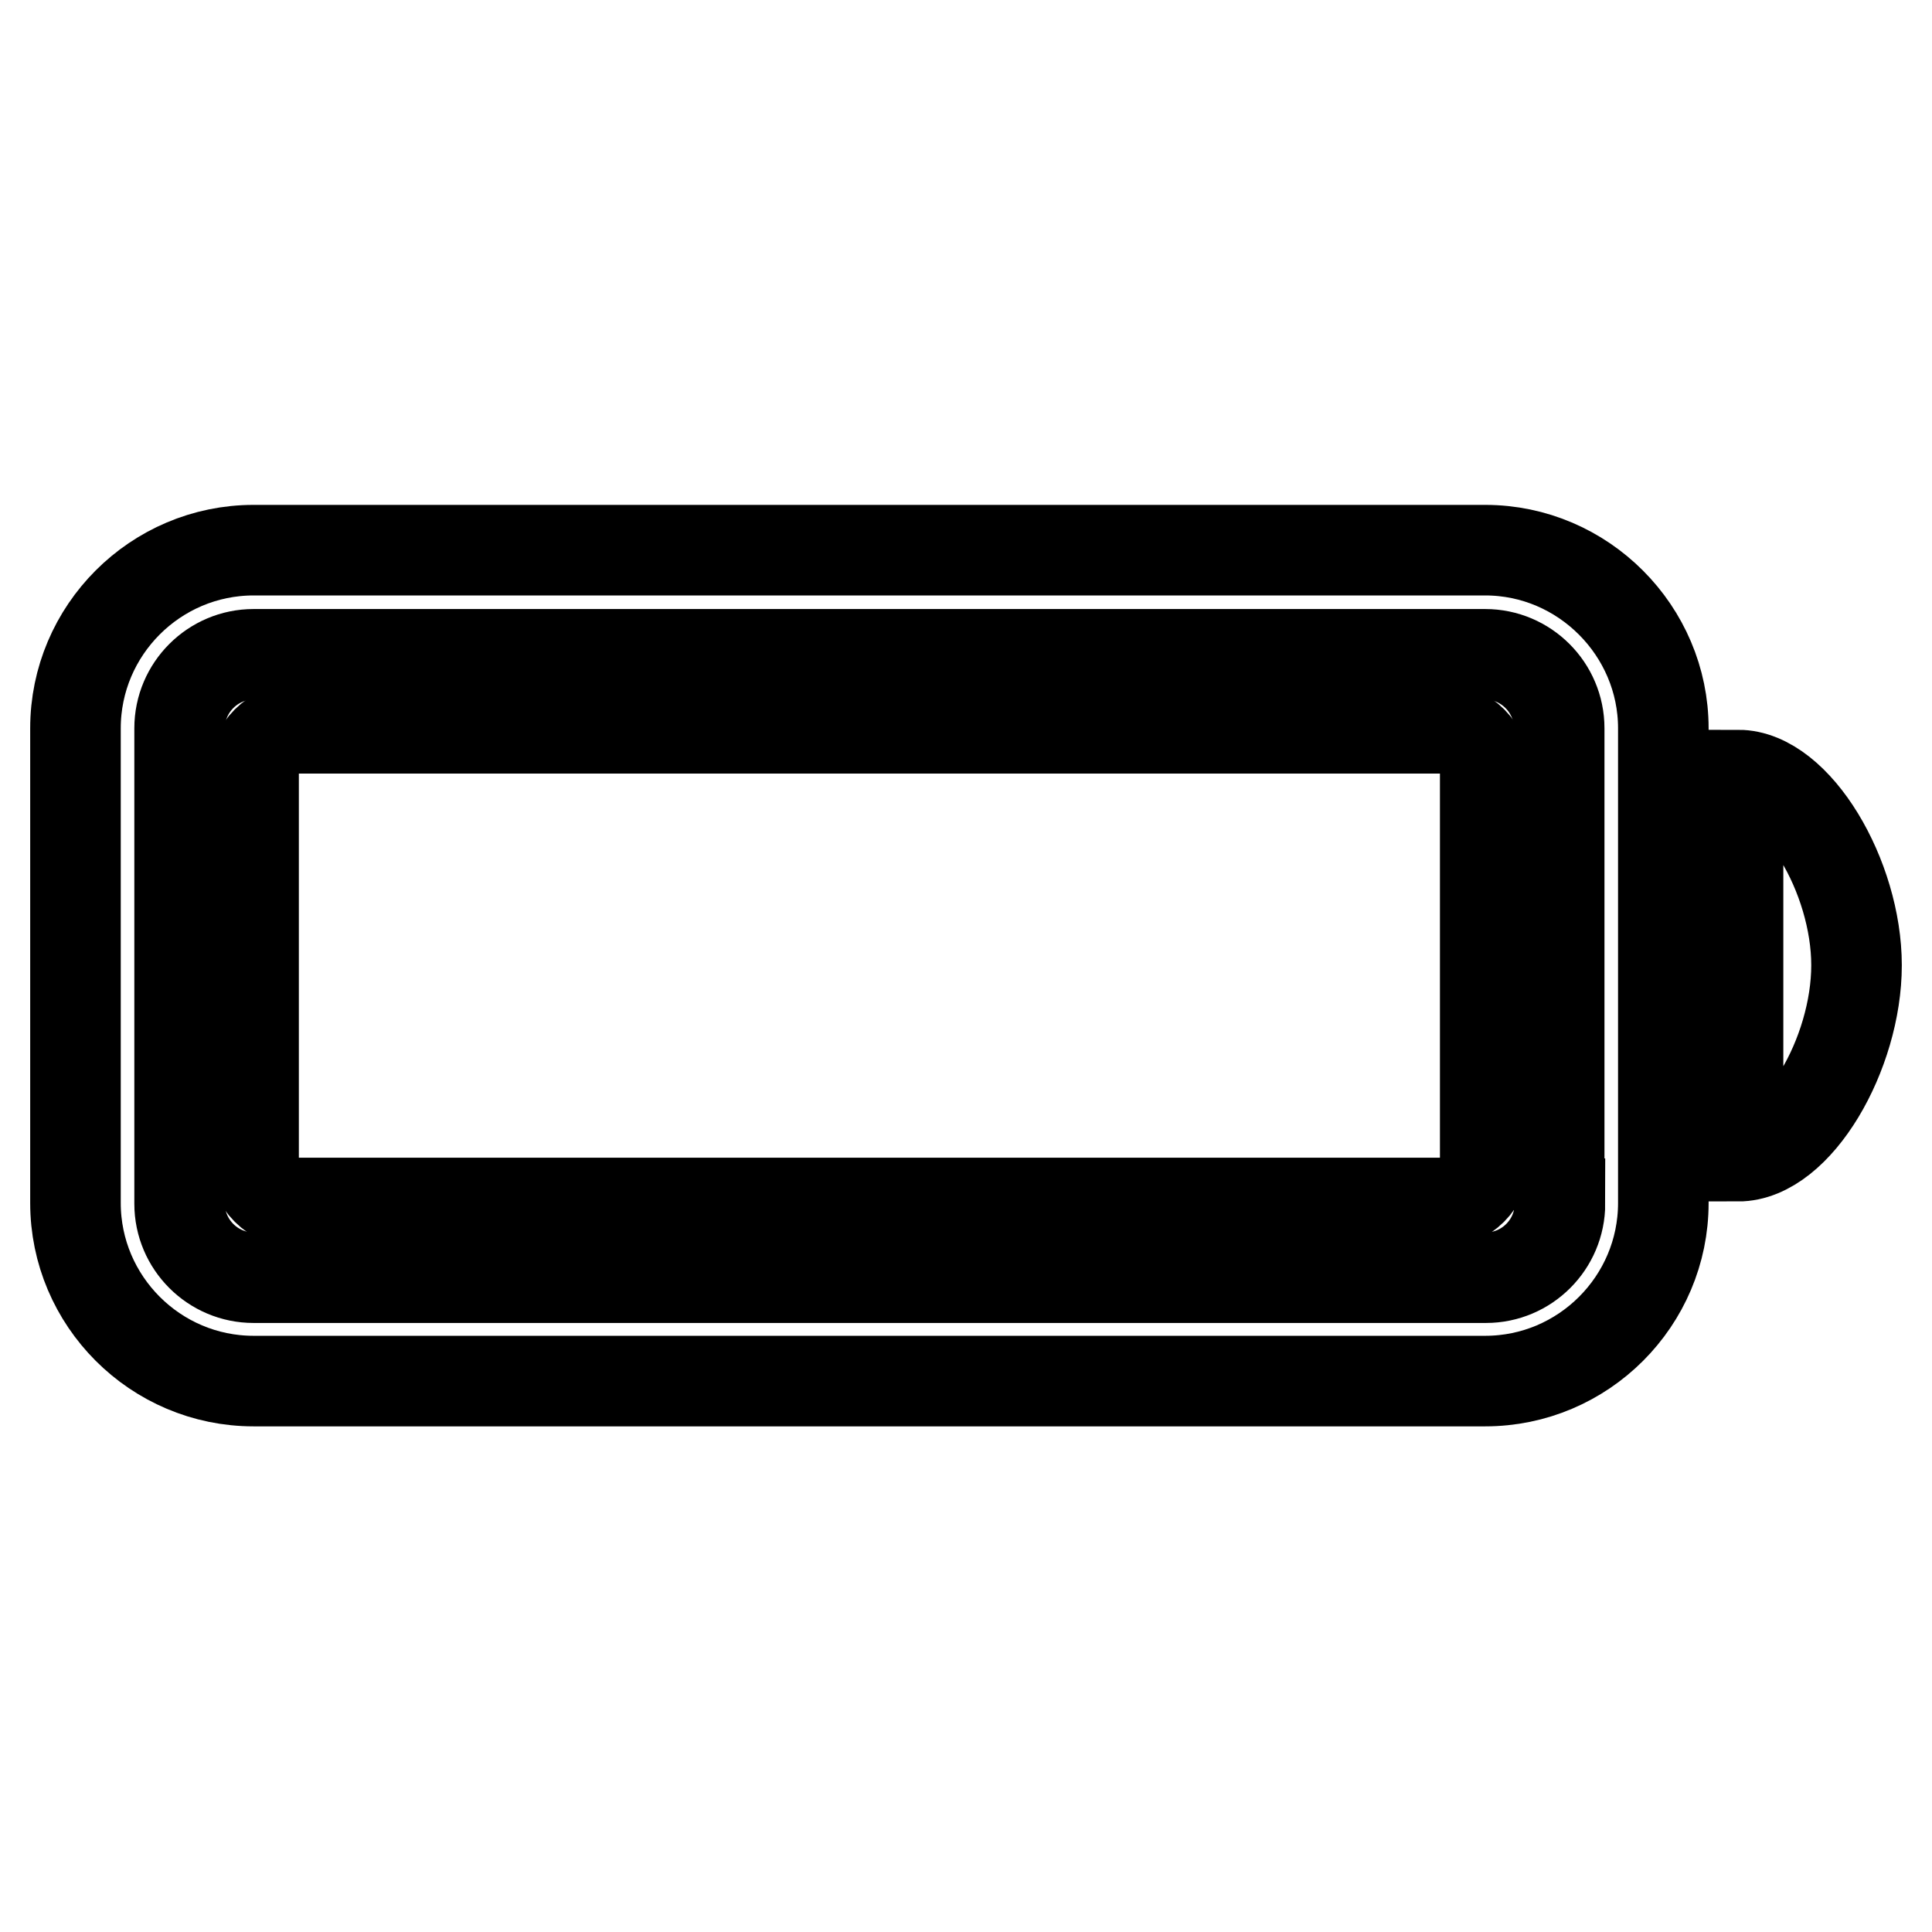
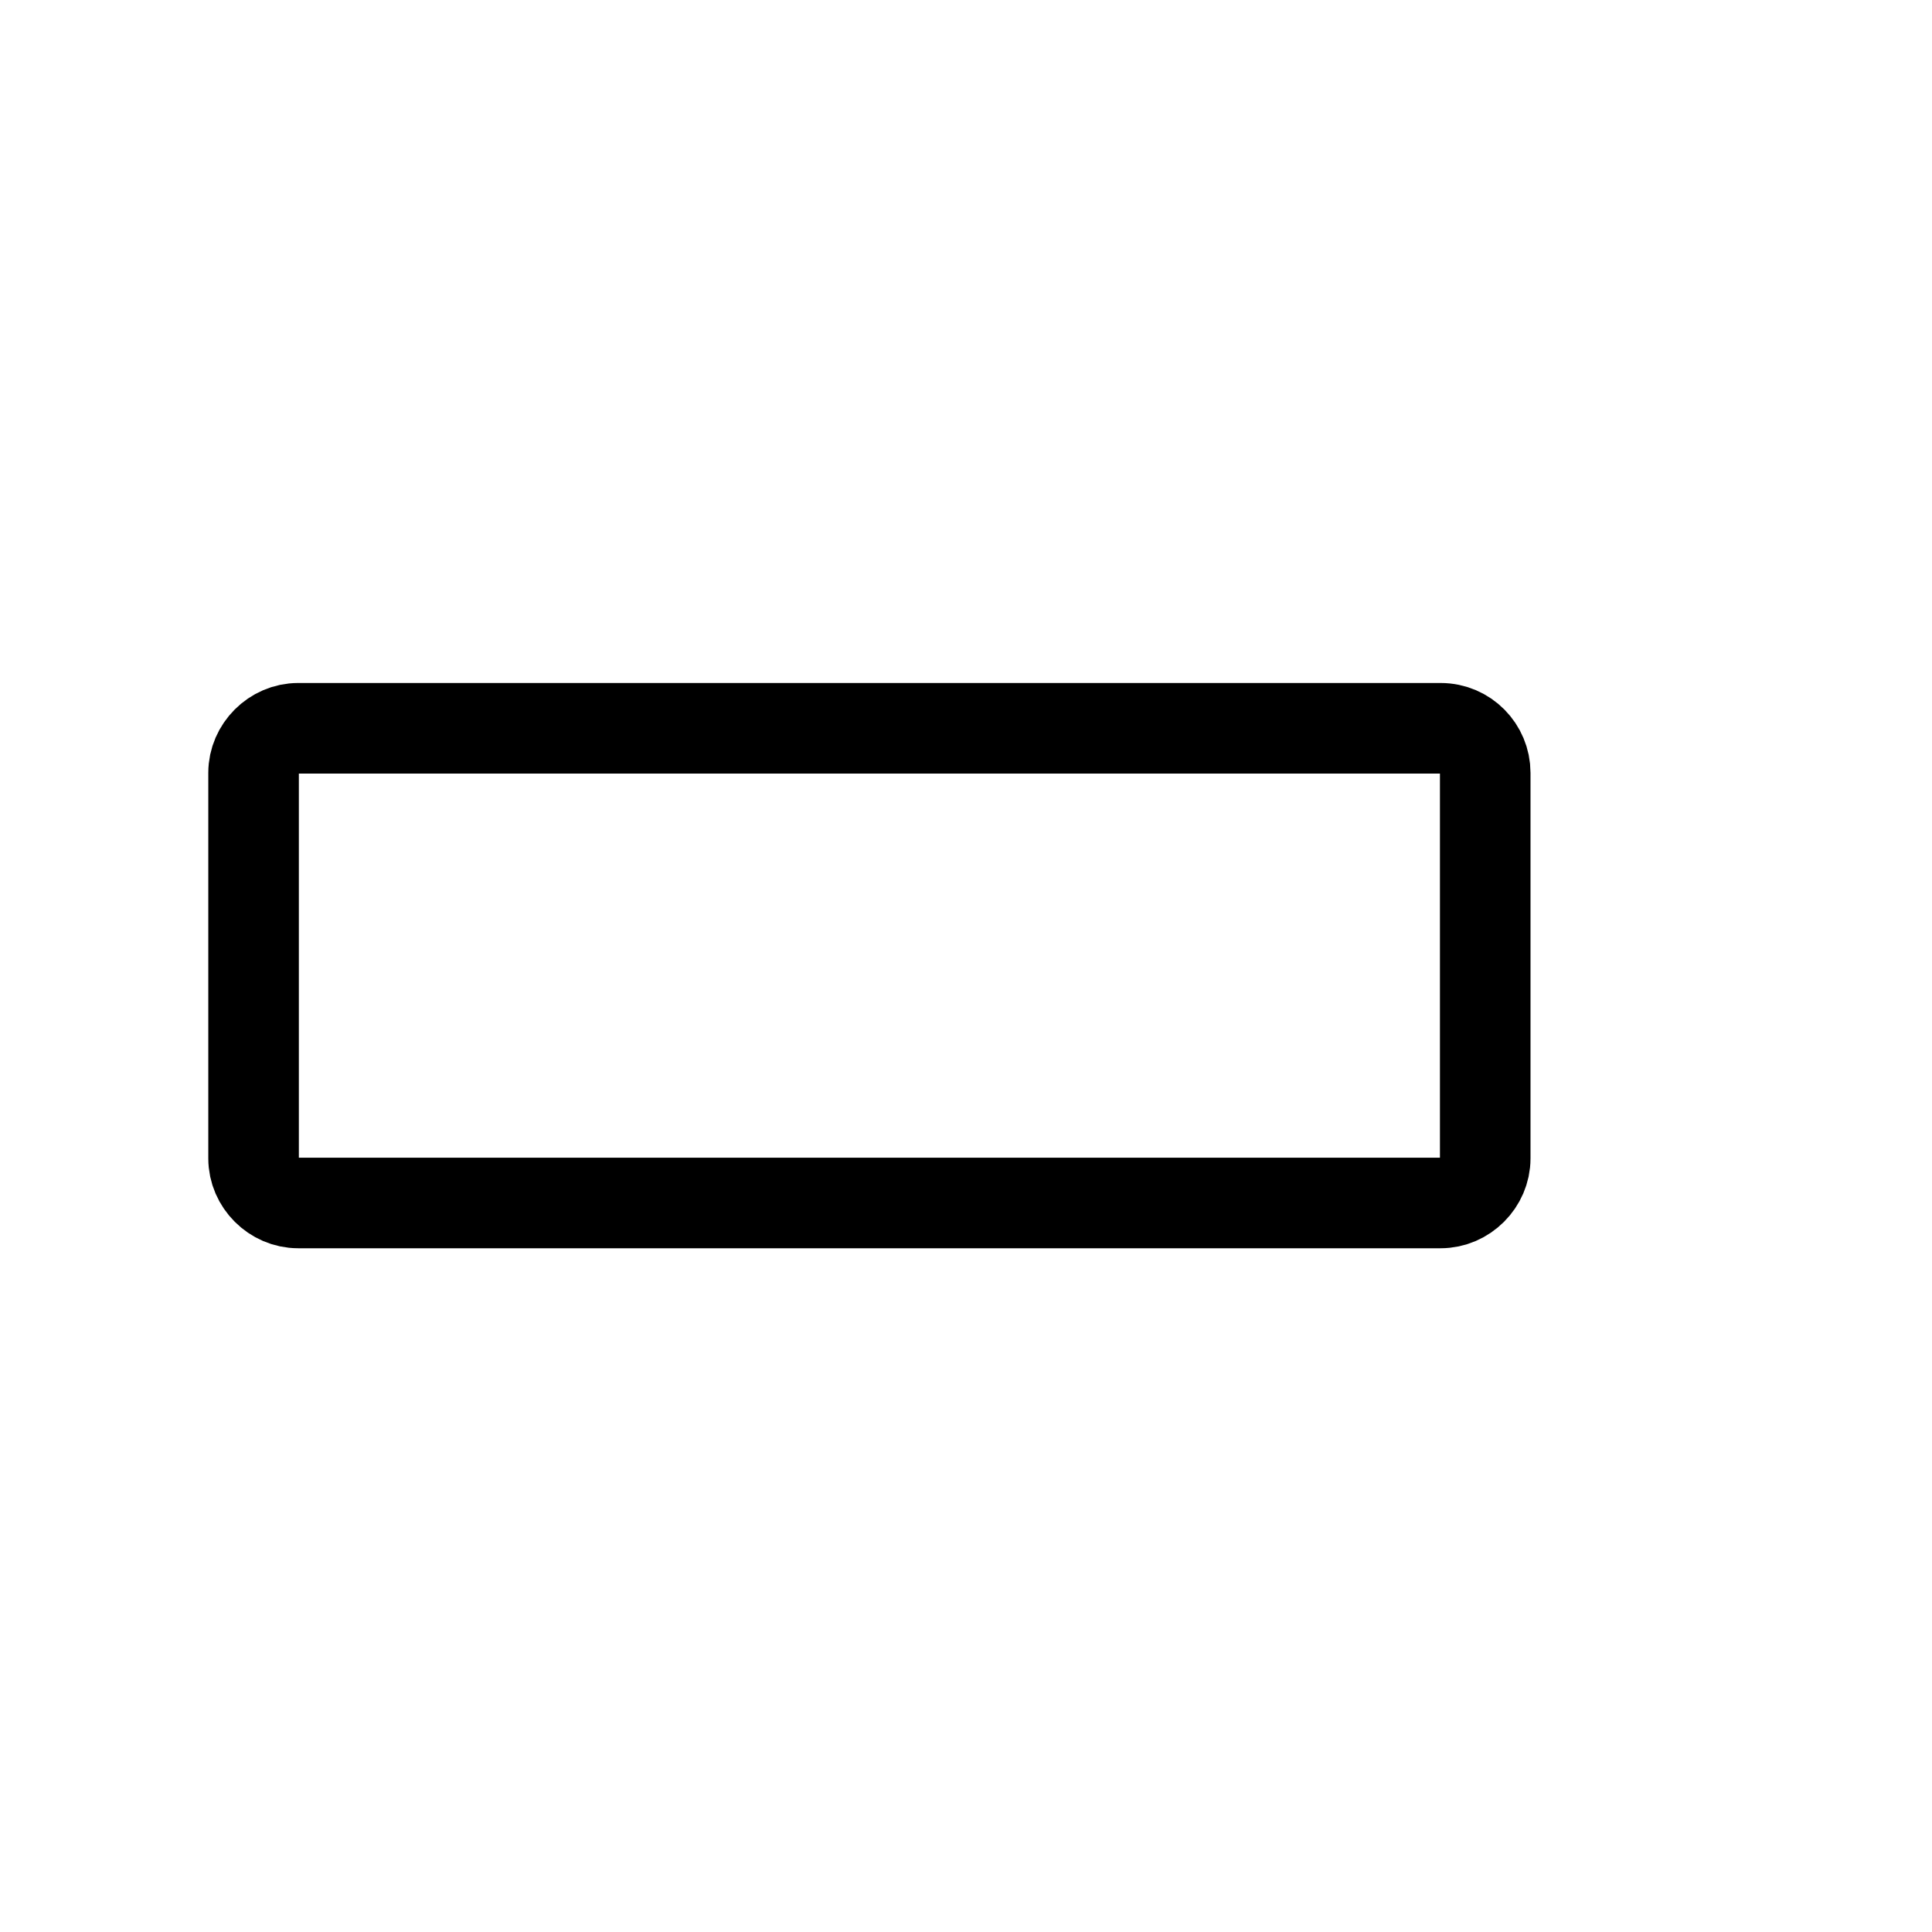
<svg xmlns="http://www.w3.org/2000/svg" version="1.1" x="0px" y="0px" viewBox="0 0 256 256" enable-background="new 0 0 256 256" xml:space="preserve">
  <g>
-     <path stroke-width="12" fill-opacity="0" stroke="#000000" d="M196.8,72.9H33.6c-13,0-23.6,10.6-23.6,23.6v62.9c0,13,10.6,23.6,23.6,23.6h163.2c13,0,23.6-10.6,23.6-23.6 V96.5C220.4,83.6,209.8,72.9,196.8,72.9z M206.7,159.5c0,5.4-4.4,9.8-9.8,9.8H33.6c-5.4,0-9.8-4.4-9.8-9.8V96.5 c0-5.4,4.4-9.8,9.8-9.8h163.2c5.4,0,9.8,4.4,9.8,9.8V159.5z M230.3,102.7v50.5c7.9,0,15.7-13.6,15.7-25.3S238.1,102.7,230.3,102.7 L230.3,102.7z" />
    <path stroke-width="12" fill-opacity="0" stroke="#000000" d="M190.9,96.5H39.5c-3.2,0-5.9,2.7-5.9,5.9v51.1c0,3.2,2.7,5.9,5.9,5.9h151.4c3.2,0,5.9-2.7,5.9-5.9v-51.1 C196.8,99.2,194.2,96.5,190.9,96.5z" />
  </g>
</svg>